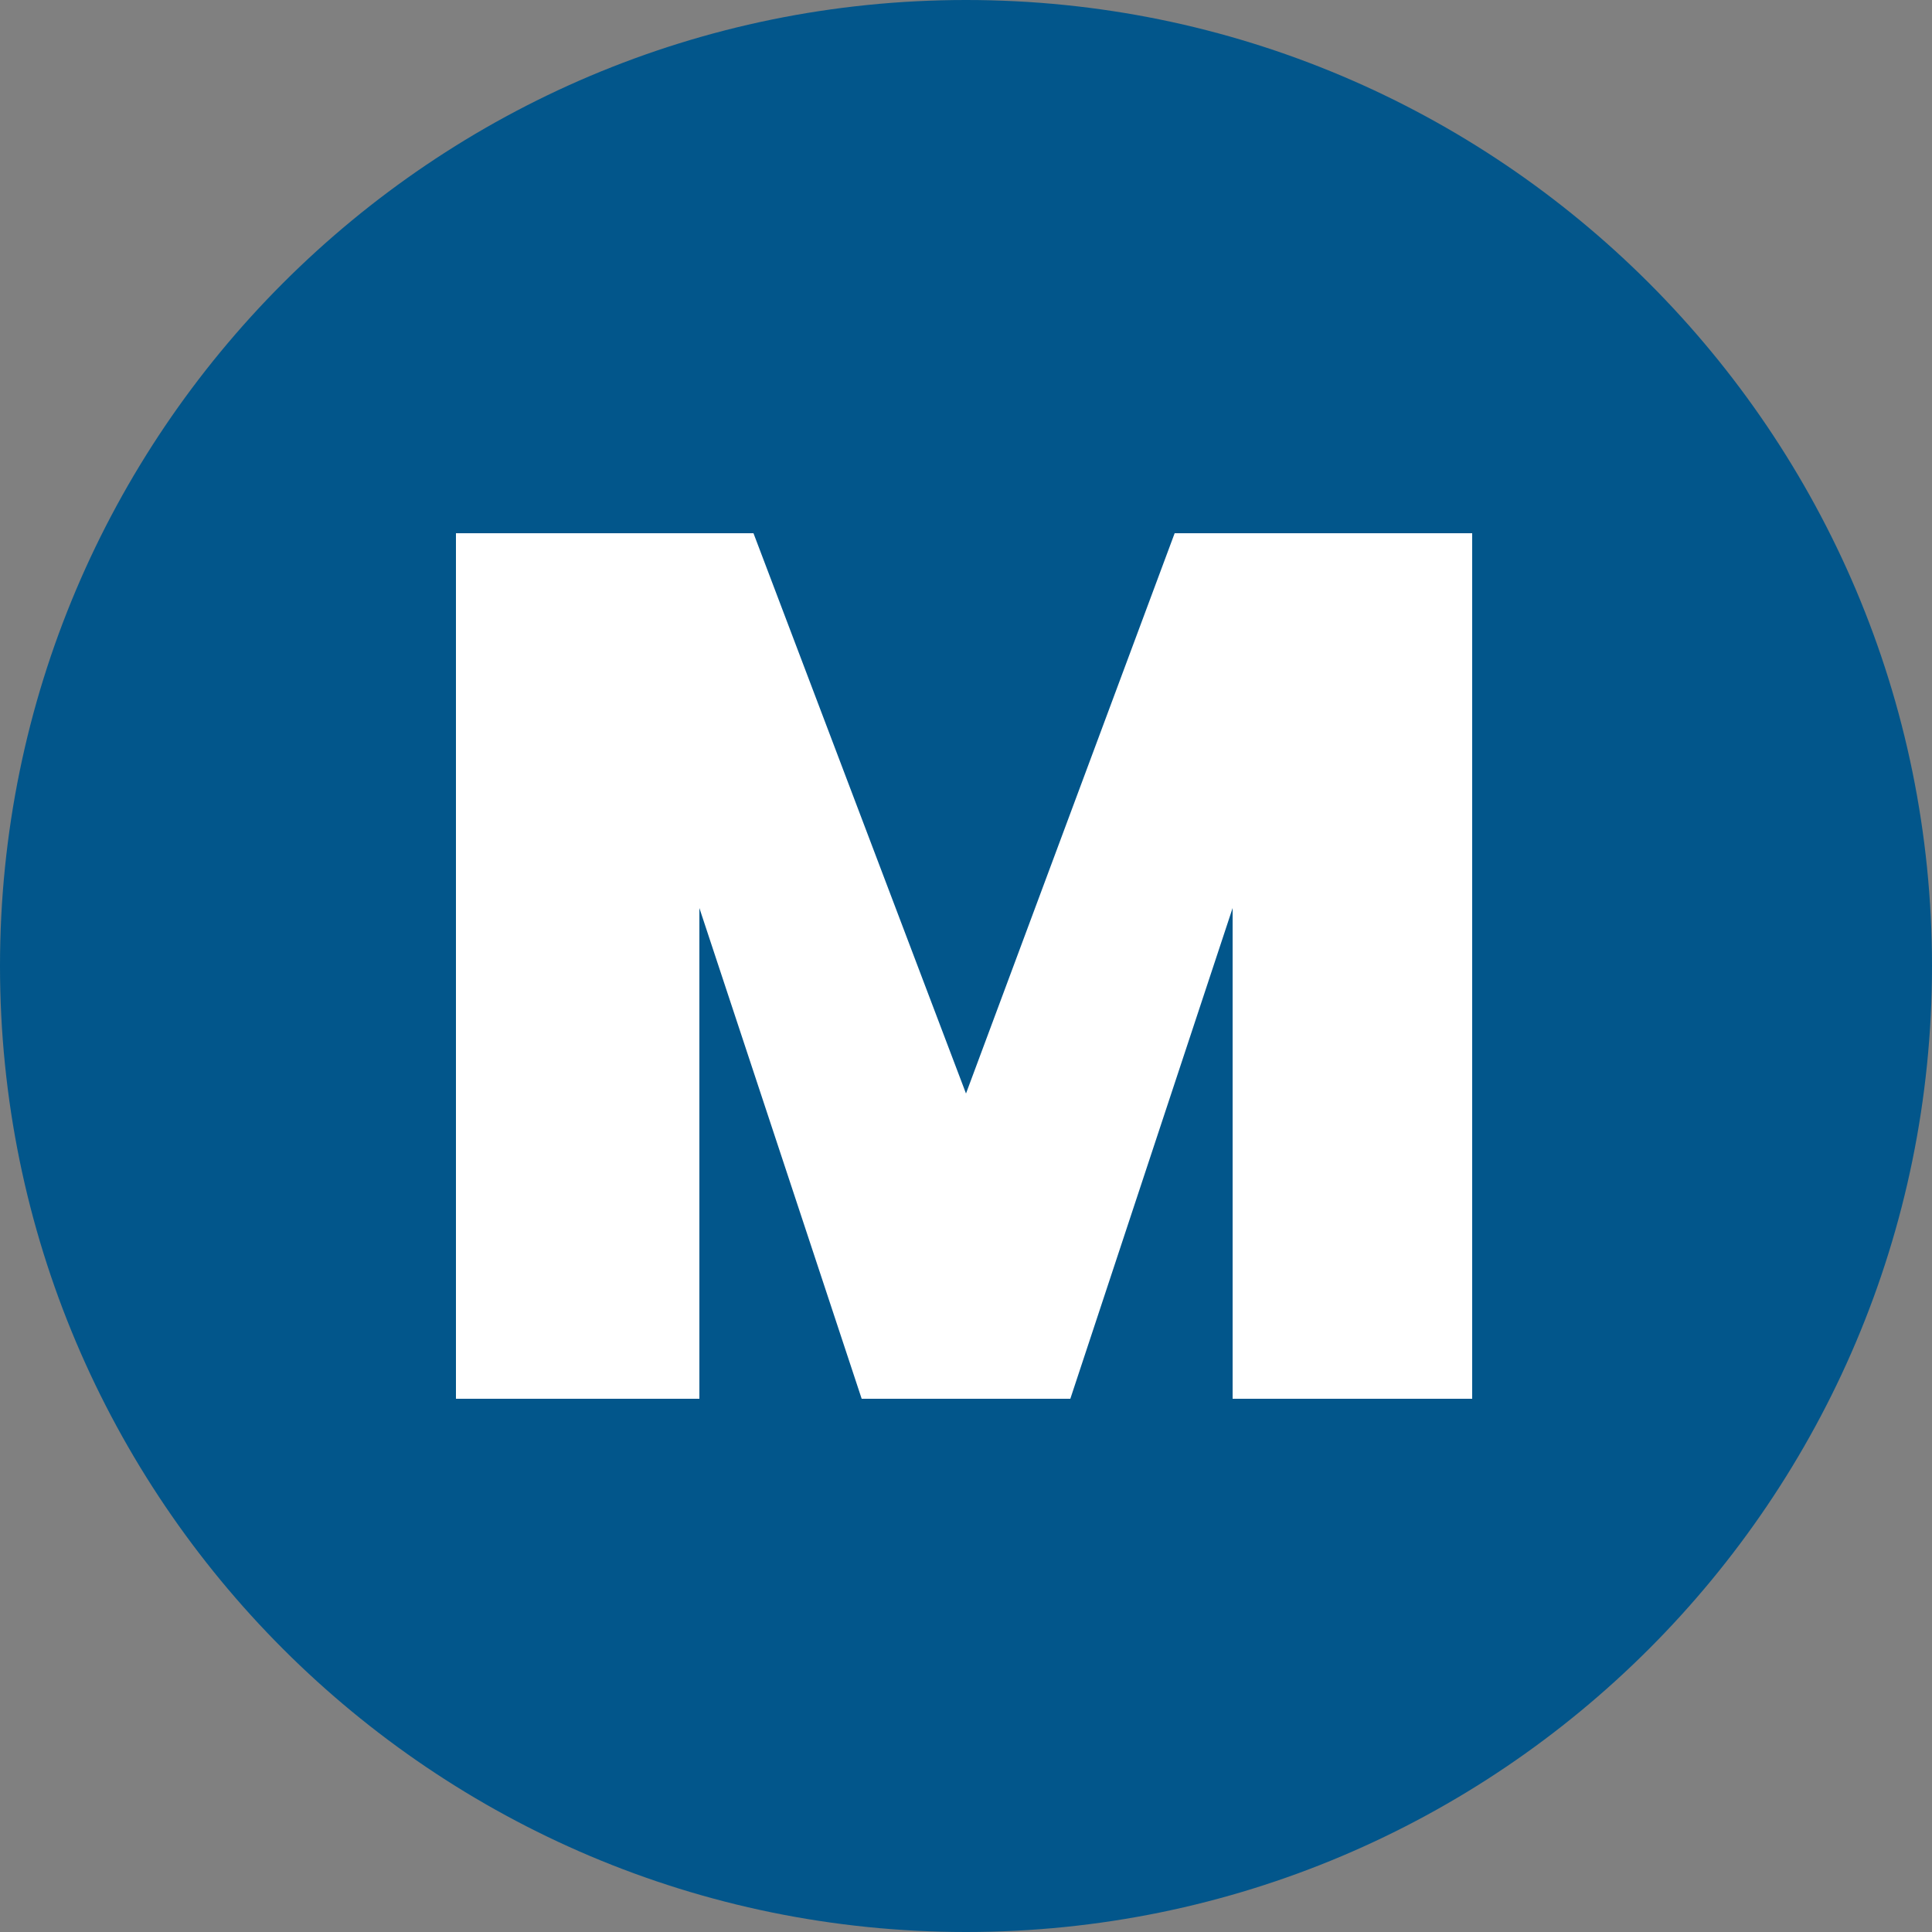
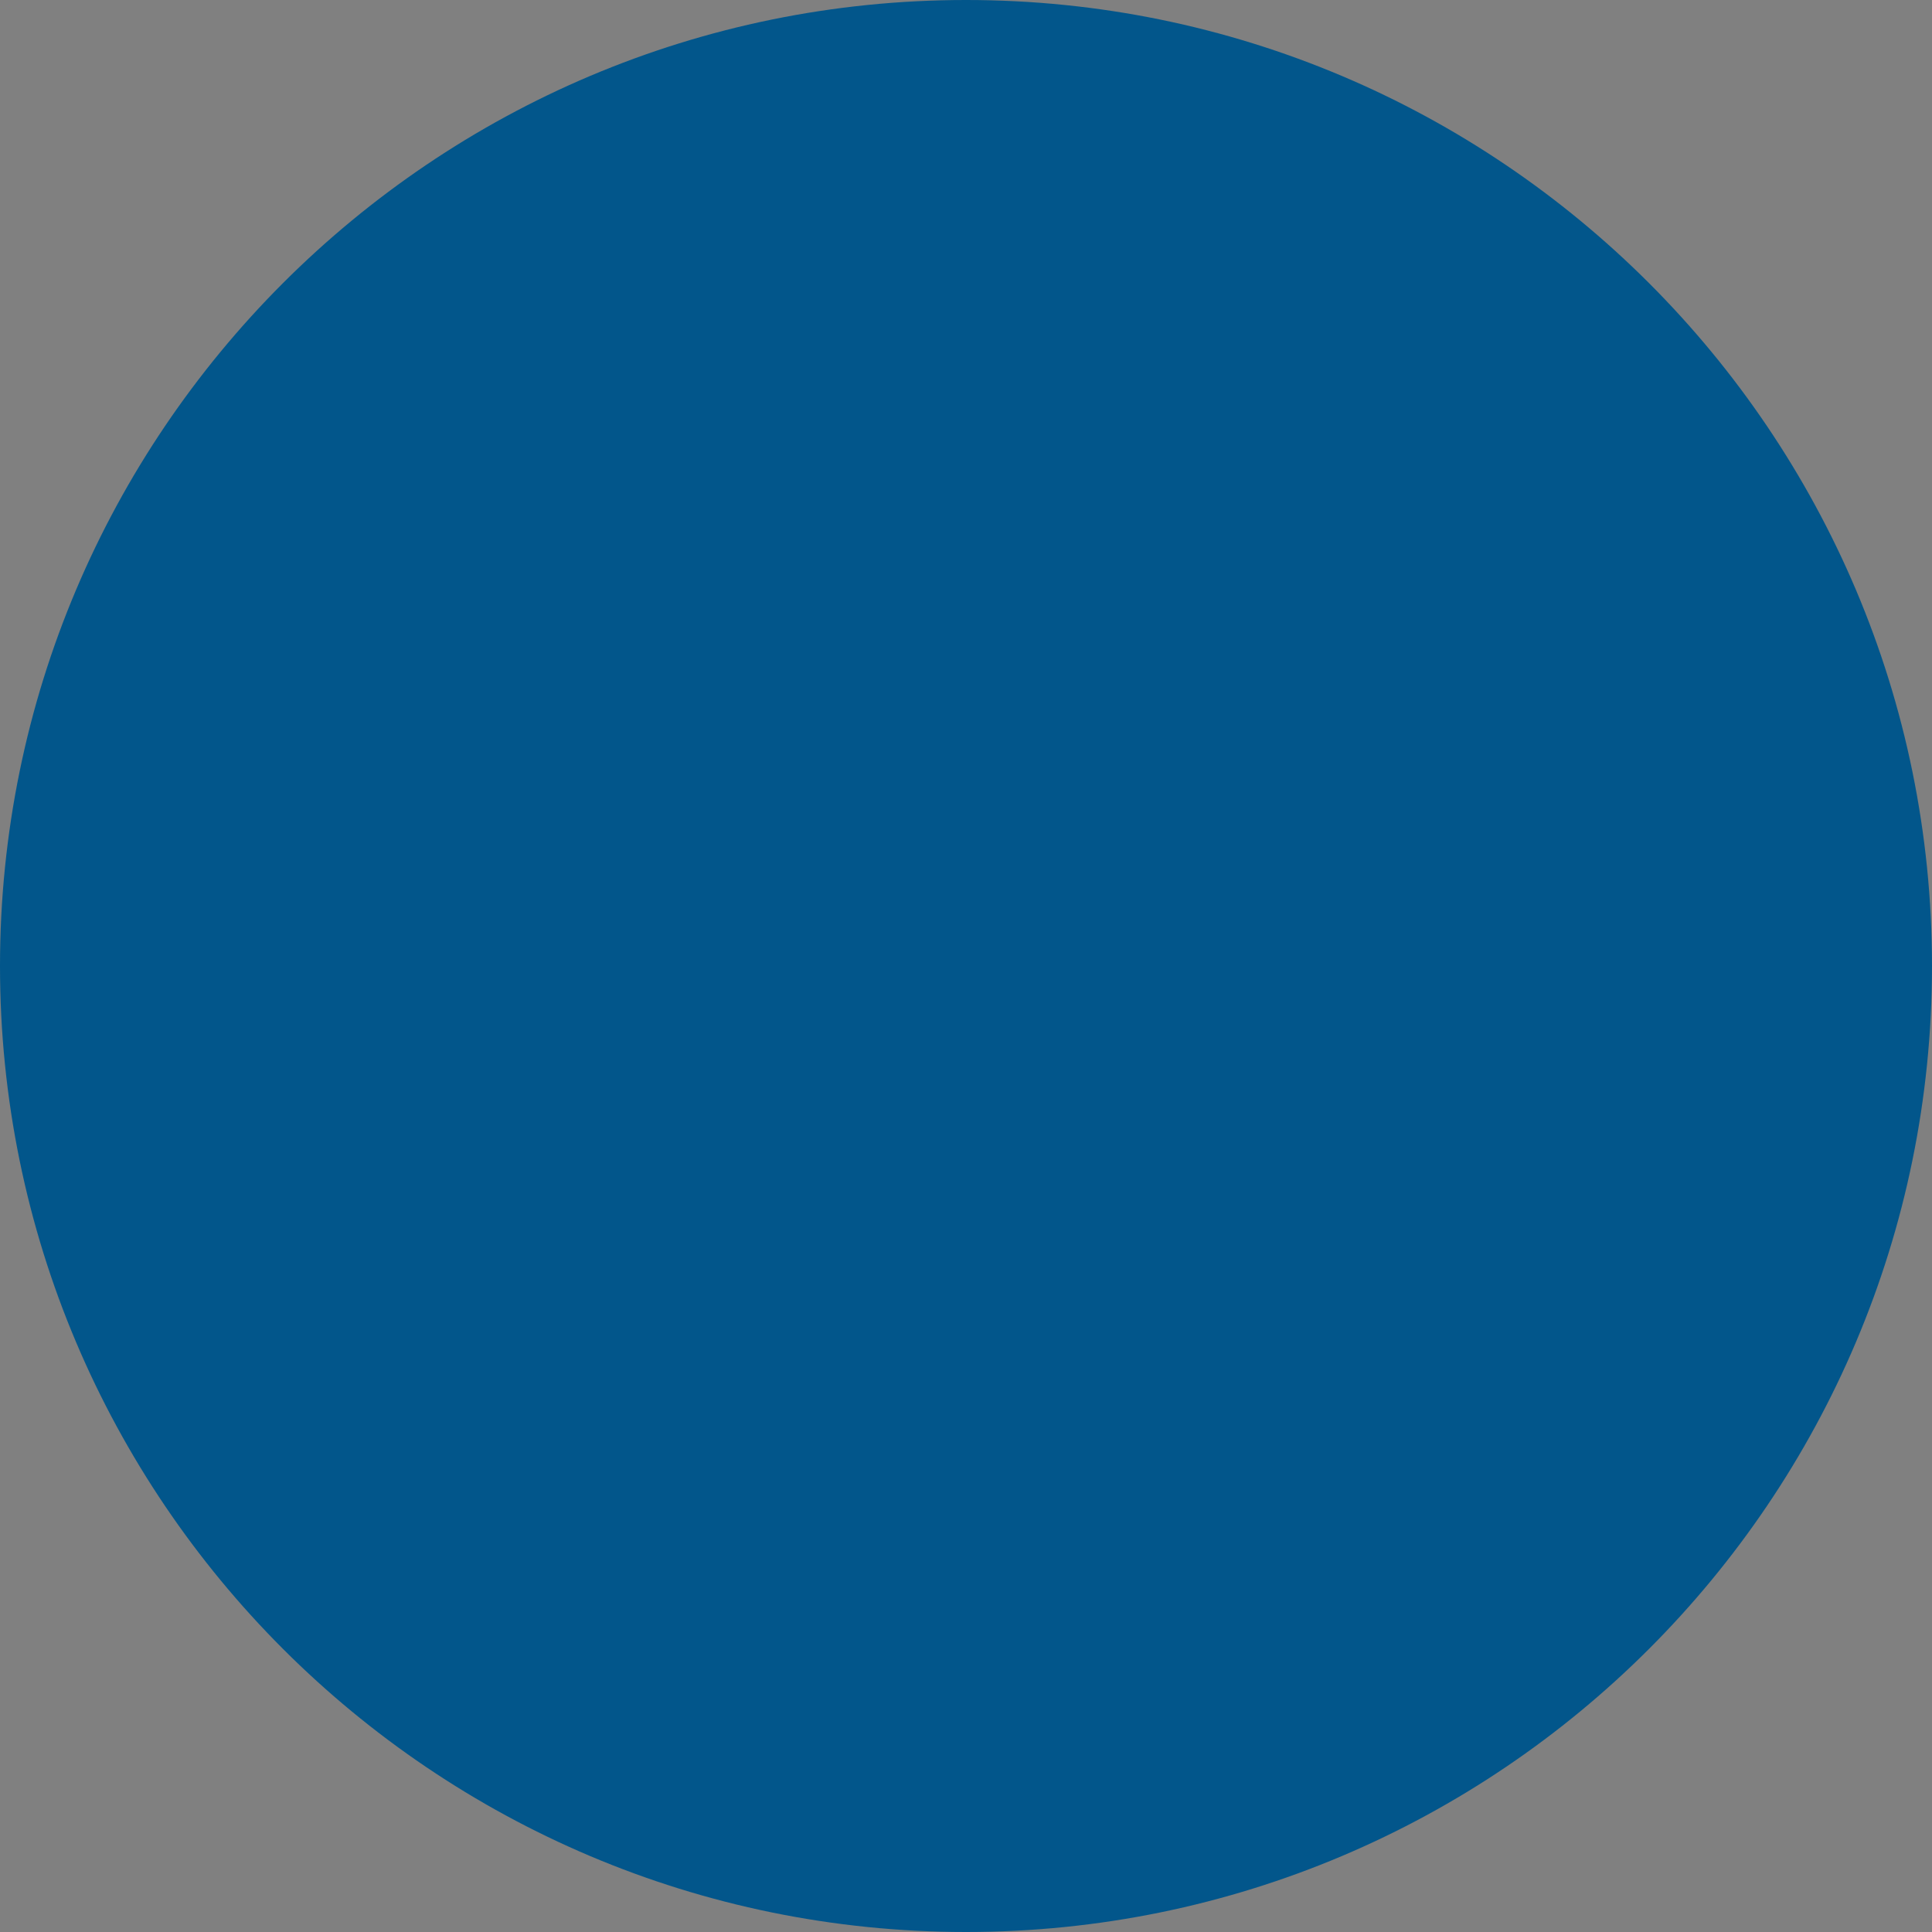
<svg xmlns="http://www.w3.org/2000/svg" id="Layer_1" version="1.1" viewBox="0 0 50 50">
  <rect x="0" y="0" width="50" height="50" fill="#808080" stroke="none" />
  <defs>
    <style> .st0 { fill: #fff; } .st1 { fill: #02568b; } </style>
  </defs>
  <path class="st1" d="M25,50c13.8,0,25-11.2,25-25S38.8,0,25,0,0,11.2,0,25s11.2,25,25,25" />
-   <path class="st0" d="M38.1,13.8v22.4h-6.2v-12.7l-4.2,12.7h-5.4l-4.2-12.7v12.7h-6.3V13.8h7.7l5.5,14.5,5.4-14.5h7.6Z" />
</svg>